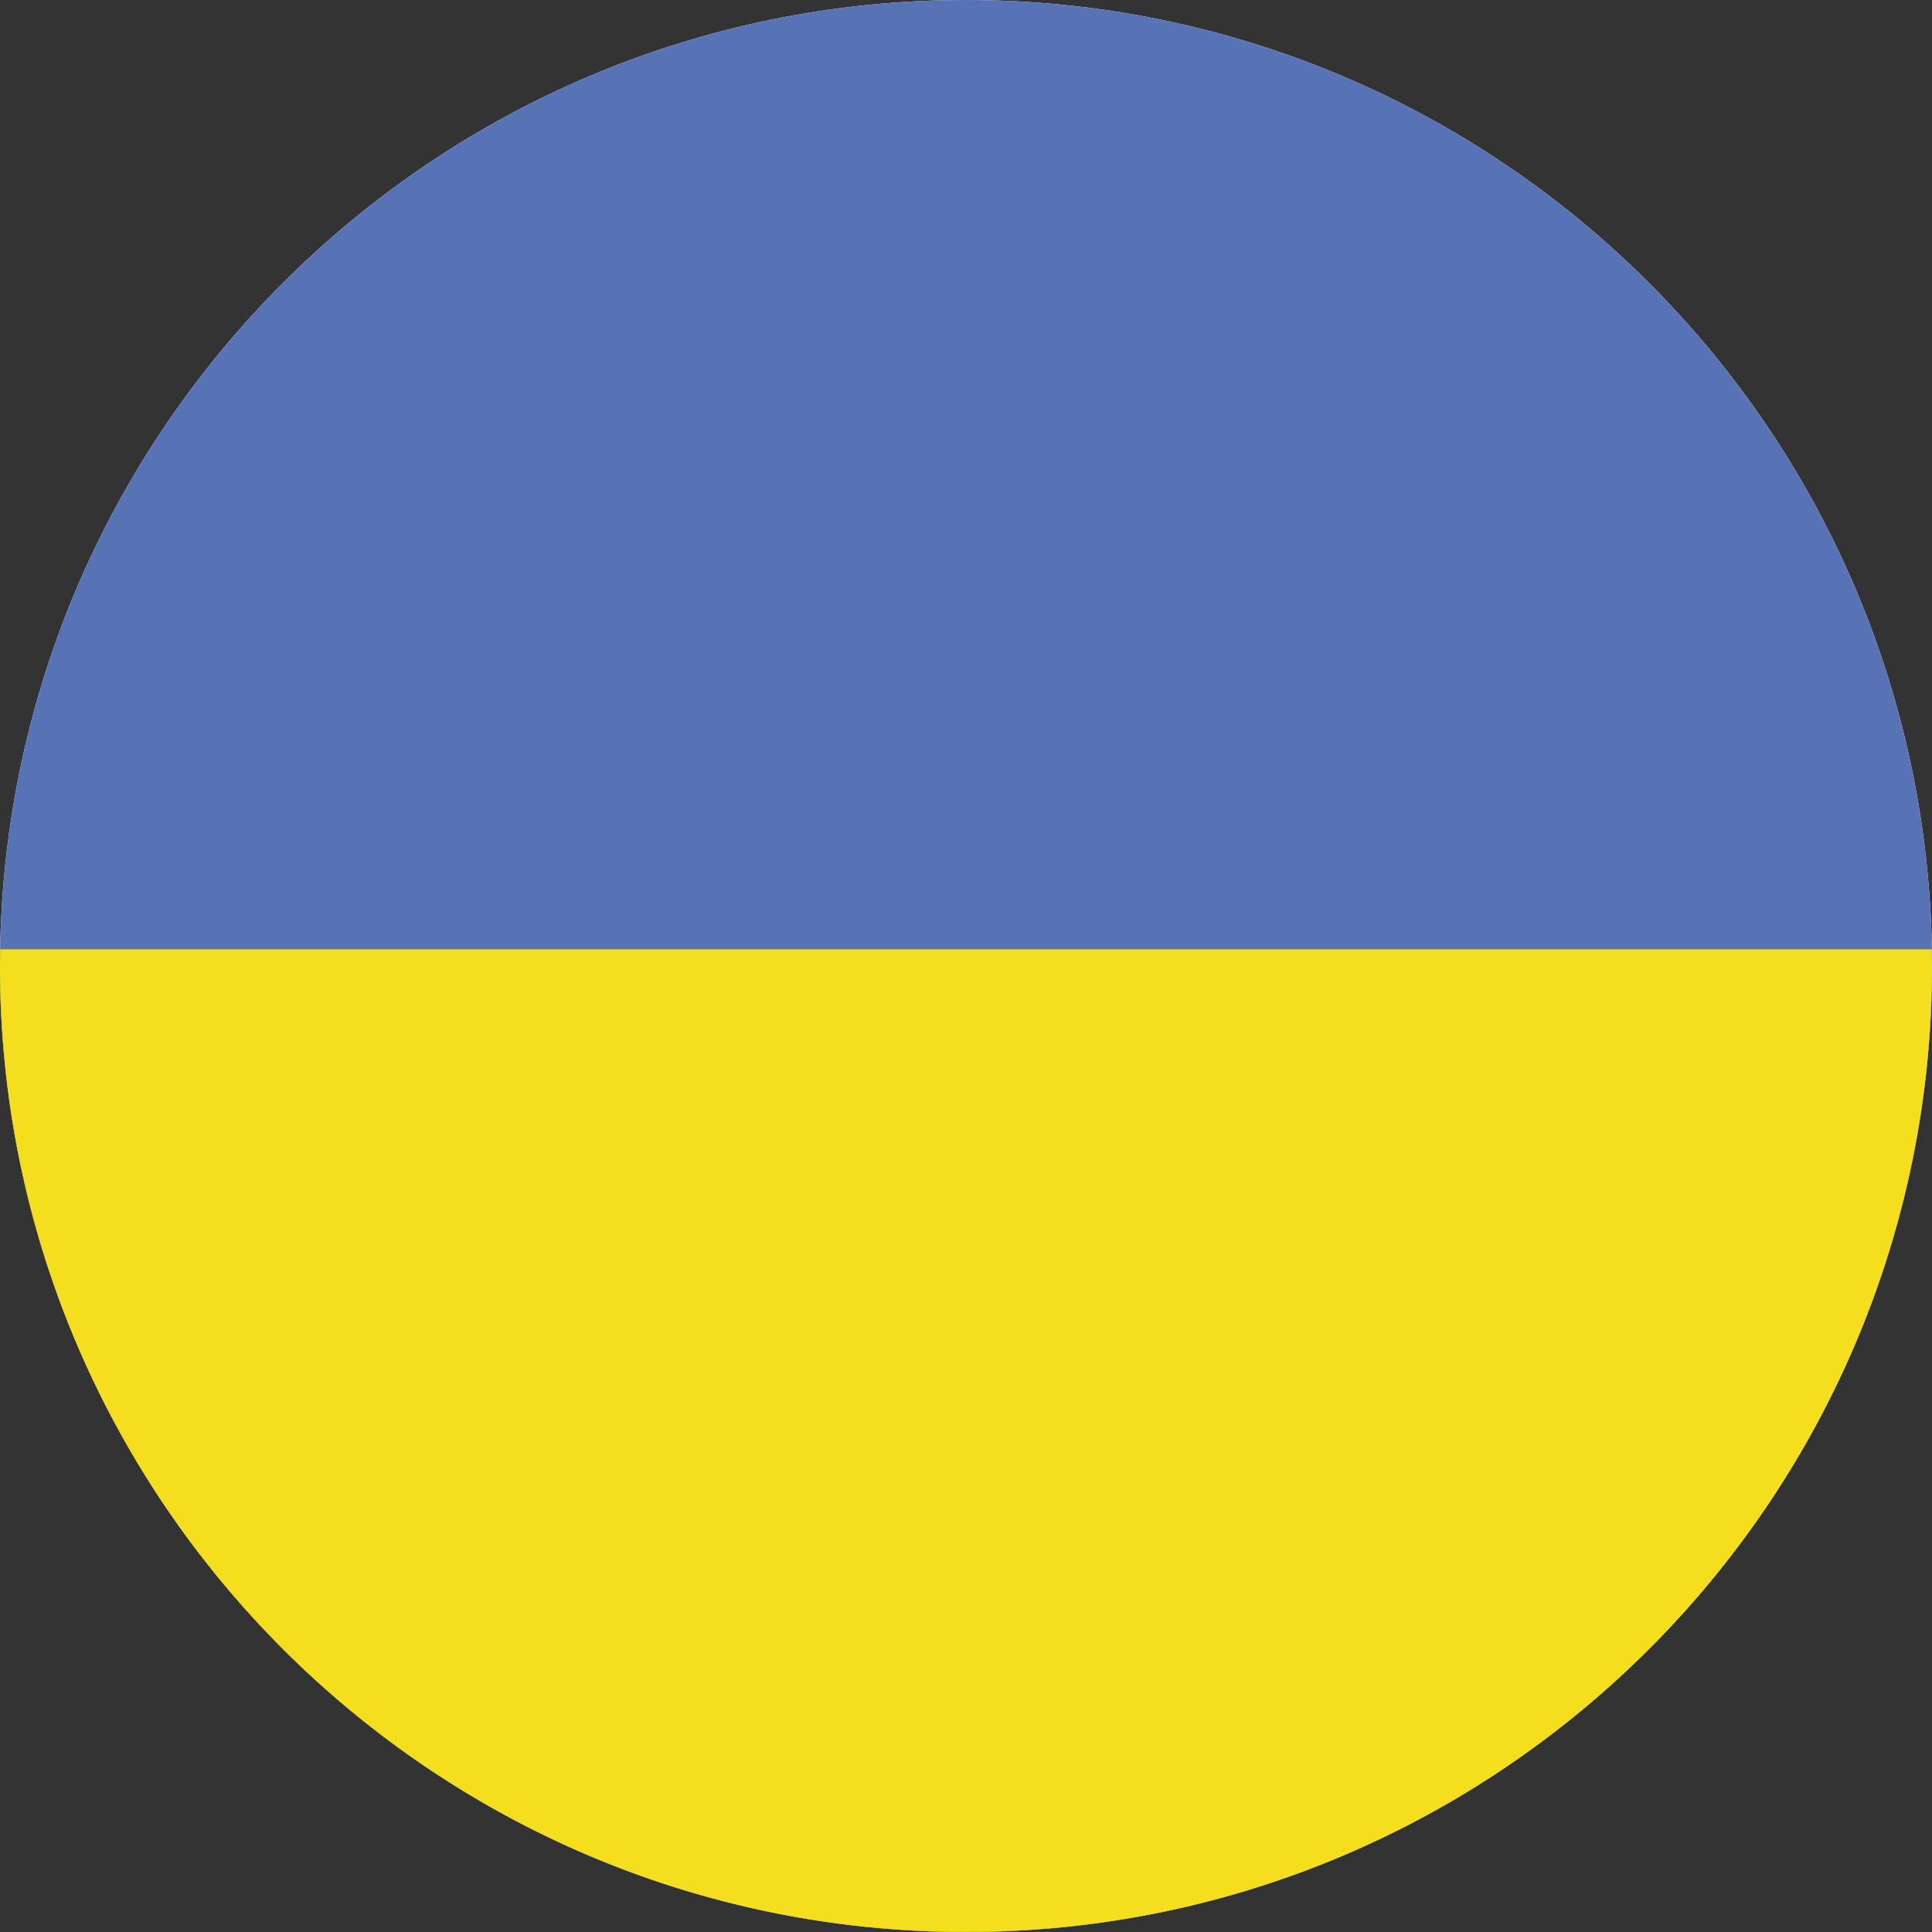
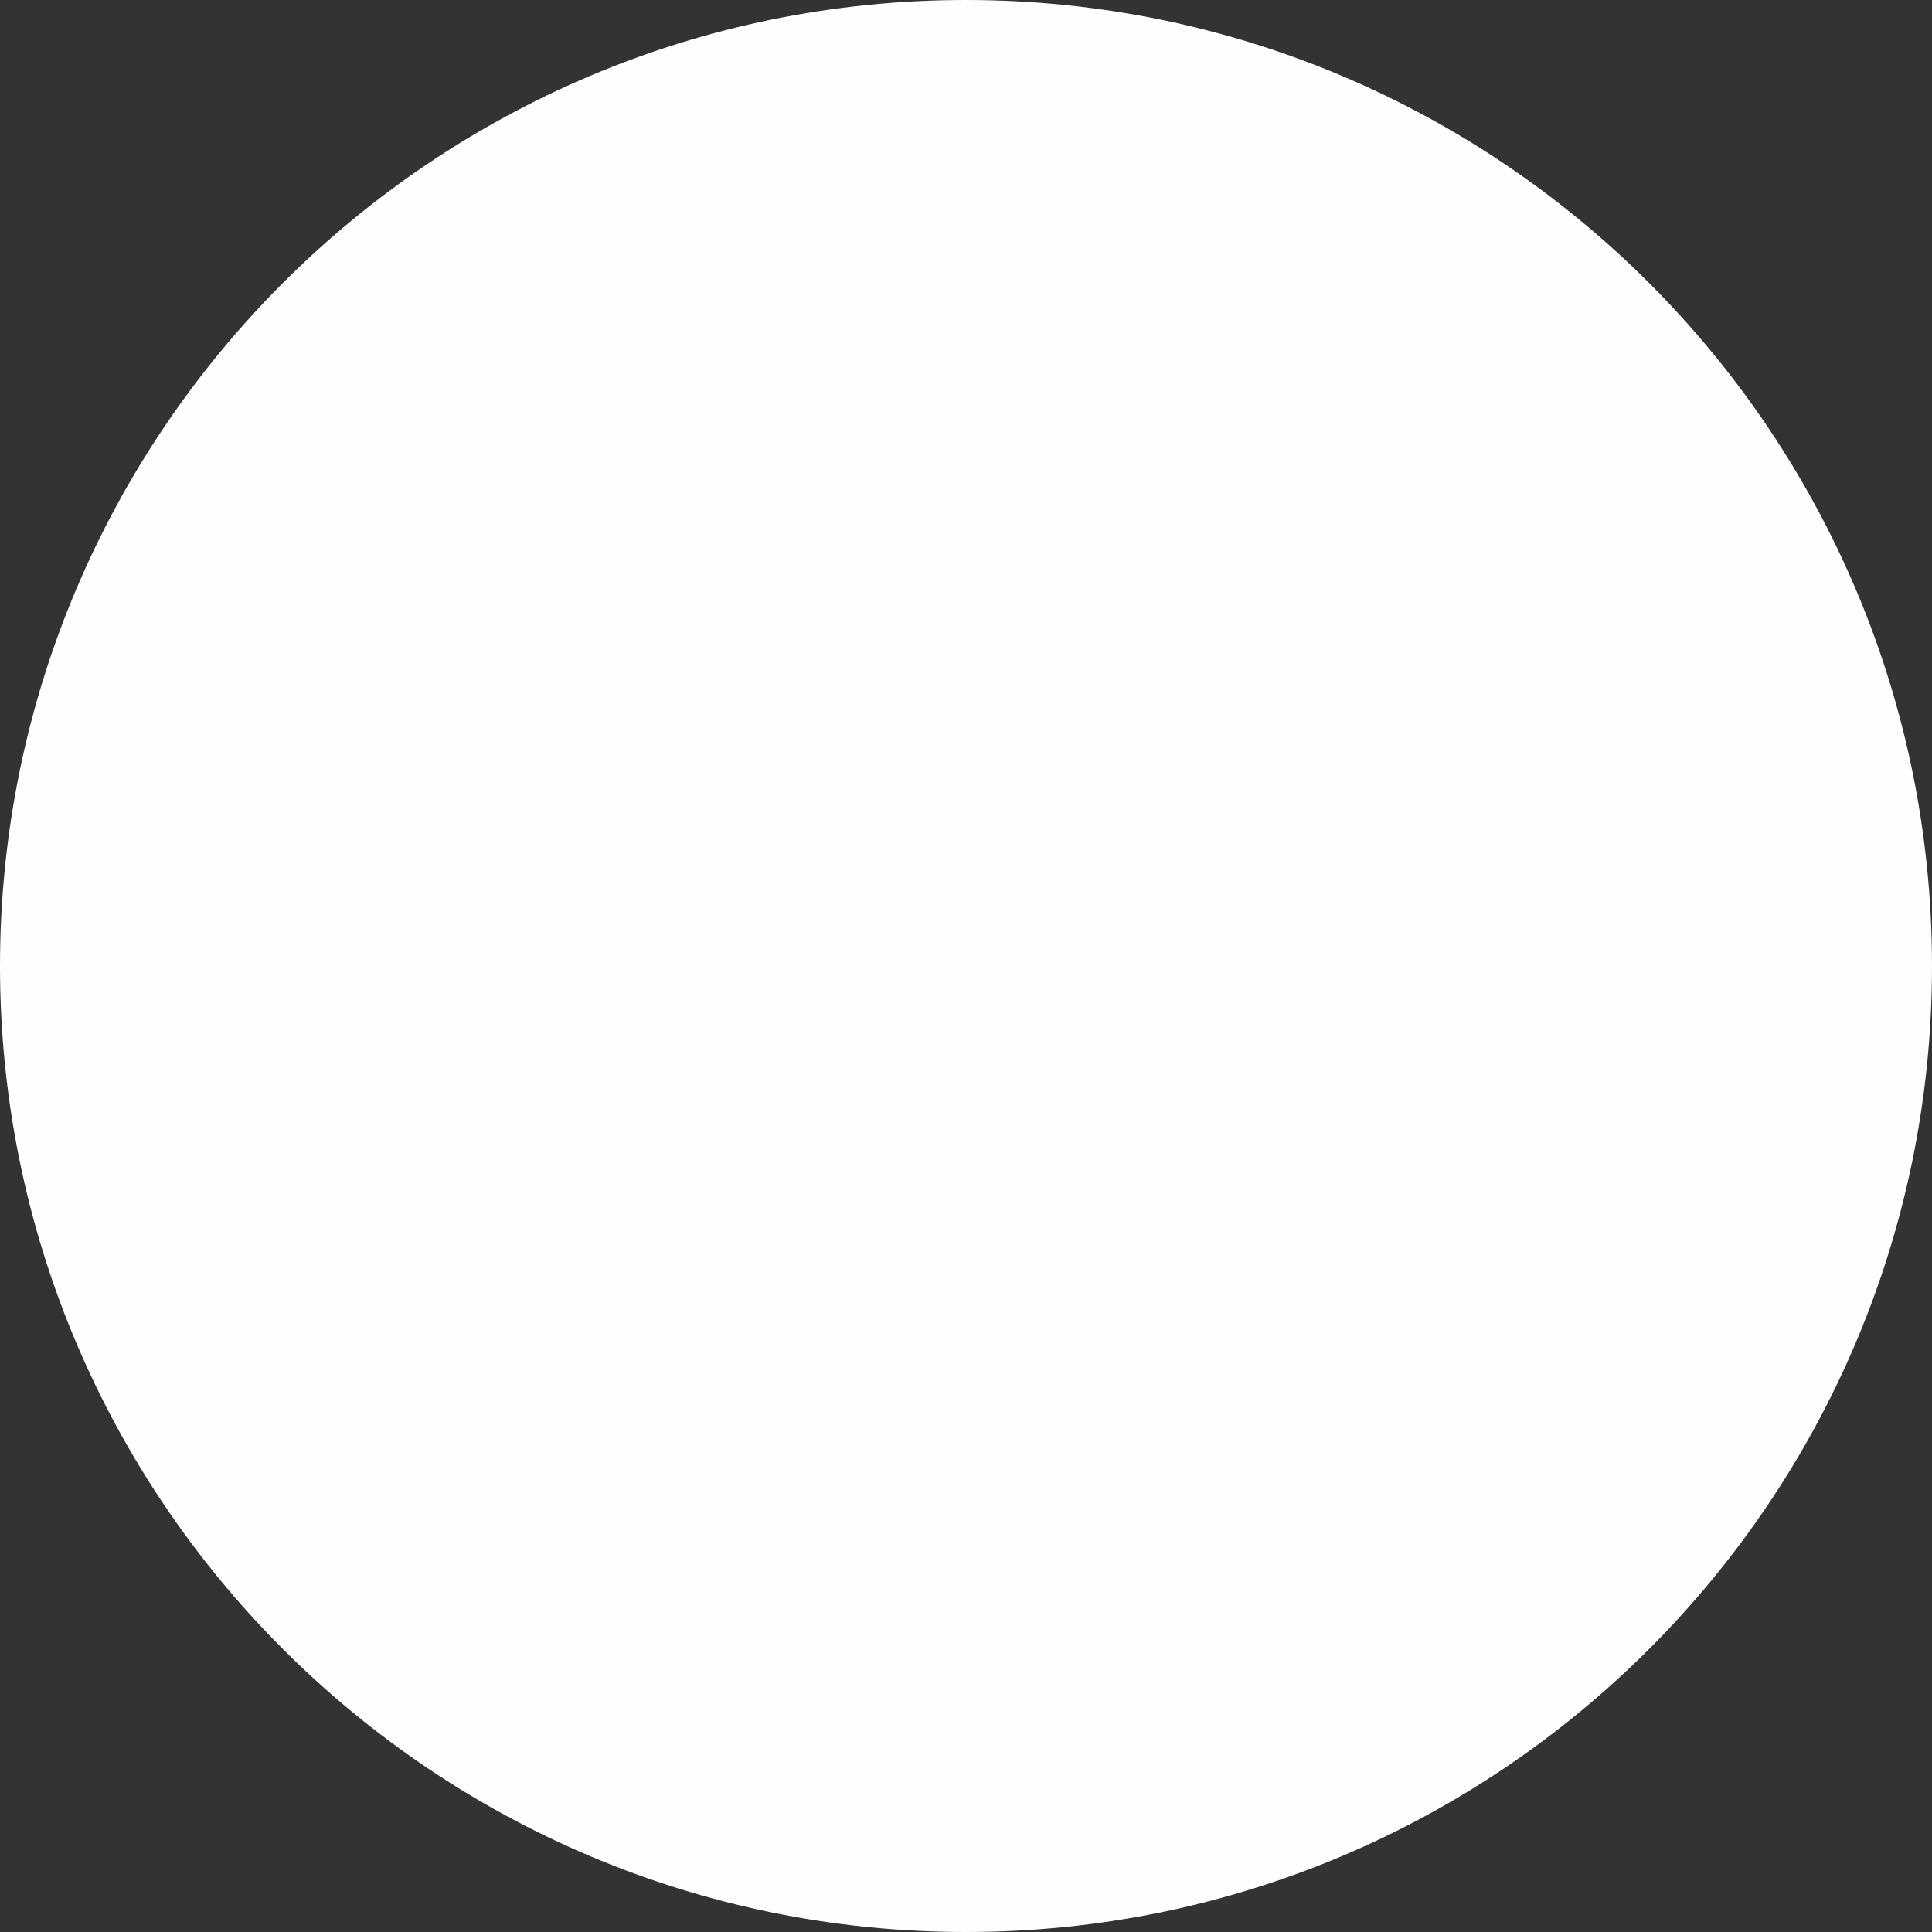
<svg xmlns="http://www.w3.org/2000/svg" xml:space="preserve" width="76.43mm" height="76.43mm" version="1.1" style="shape-rendering:geometricPrecision; text-rendering:geometricPrecision; image-rendering:optimizeQuality; fill-rule:evenodd; clip-rule:evenodd" viewBox="0 0 8253.2 8253.2">
  <rect x="0" y="0" width="8253.2" height="8253.2" fill="#333333" stroke="none" />
  <defs>
    <style type="text/css">
   
    .fil0 {fill:#FEFEFE;fill-rule:nonzero}
    .fil2 {fill:#F4DE1D;fill-rule:nonzero}
    .fil1 {fill:#5773B6;fill-rule:nonzero}
   
  </style>
  </defs>
  <g id="Layer_x0020_1">
    <g id="_2263474041360">
      <path class="fil0" d="M4126.6 0c2279.06,0 4126.6,1847.54 4126.6,4126.6 0,2279.06 -1847.54,4126.6 -4126.6,4126.6 -2279.06,0 -4126.6,-1847.54 -4126.6,-4126.6 0,-2279.06 1847.54,-4126.6 4126.6,-4126.6z" />
-       <path class="fil1" d="M4032.88 8252.01l187.44 0c2235.76,-49.85 4032.88,-1877.69 4032.88,-4125.41 0,-2279.06 -1847.54,-4126.6 -4126.6,-4126.6 -2279.06,0 -4126.6,1847.54 -4126.6,4126.6 0,2247.73 1797.12,4075.57 4032.88,4125.41z" />
-       <path class="fil2" d="M4032.88 8252.01l187.44 0c2235.76,-49.85 4032.88,-1877.69 4032.88,-4125.41 0,-23.88 -0.51,-47.63 -0.91,-71.41l-8251.39 0c-0.4,23.78 -0.91,47.53 -0.91,71.41 0,2247.73 1797.12,4075.57 4032.88,4125.41z" />
    </g>
  </g>
</svg>